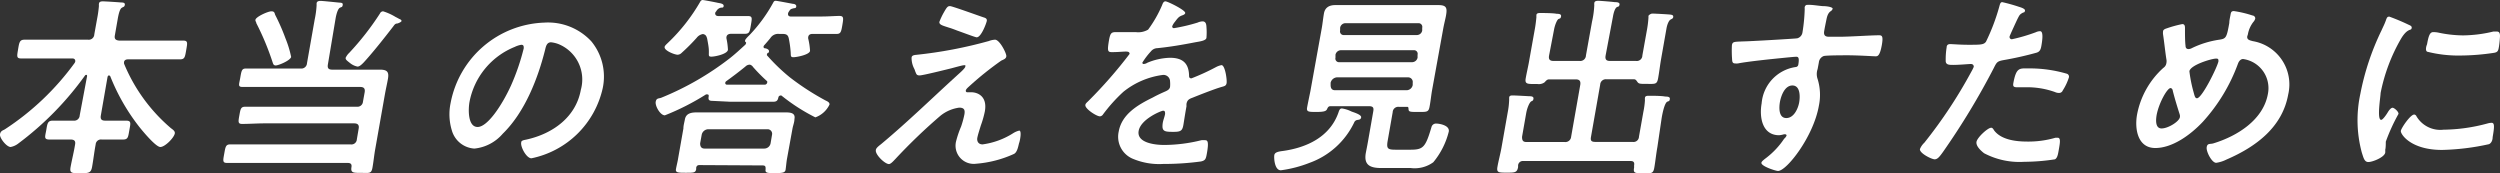
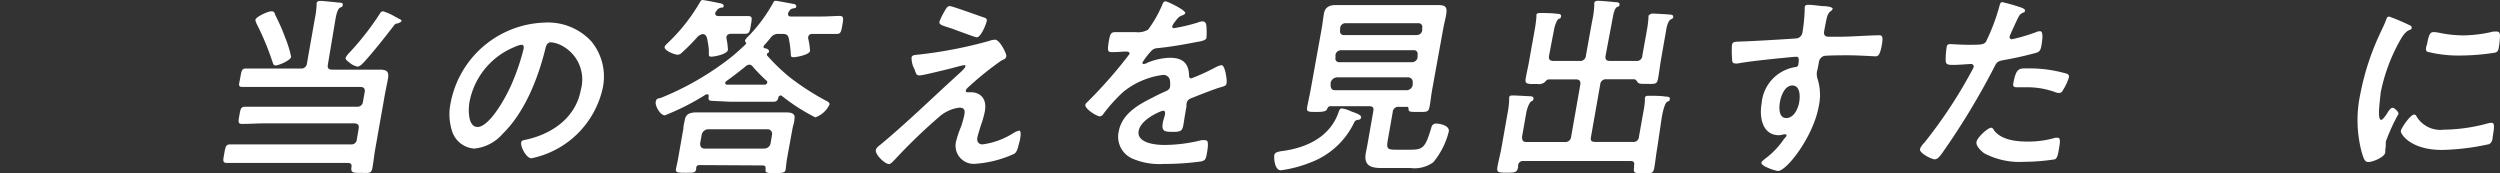
<svg xmlns="http://www.w3.org/2000/svg" viewBox="0 0 221.1 15.31">
  <rect x="0" y="0" width="221.1" height="15.31" fill="#333333" stroke="none" />
  <title>img-mv-sub-title</title>
  <g style="fill:#fff;" id="レイヤー_2" data-name="レイヤー 2">
    <g id="レイヤー_2-2" data-name="レイヤー 2">
-       <path d="M9.64,6.67c-.07,0-.11.07-.13.14L8.92,10.2c-.06.33.05.47.38.47h.24l1.6,0c.49,0,.41.22.3.84s-.11.83-.57.83-1.08,0-1.61,0H9a.47.47,0,0,0-.54.44c-.13.68-.2,1.35-.32,2-.1.52-.29.54-1.05.54s-.94,0-.85-.54c.13-.7.3-1.37.4-2,.06-.32-.08-.44-.4-.44H6c-.55,0-1.09,0-1.62,0s-.39-.25-.29-.83.12-.84.58-.84,1.06,0,1.61,0h.21a.49.49,0,0,0,.56-.47L7.7,6.74c0-.07,0-.12-.08-.12a.14.14,0,0,0-.11.07,27.38,27.38,0,0,1-5.89,6A1.58,1.58,0,0,1,.94,13c-.36,0-1-.81-.94-1.13s.29-.34.44-.44A23.45,23.45,0,0,0,6.6,5.57a.47.47,0,0,0,.06-.15c0-.24-.19-.25-.26-.25H3.87l-2,0c-.43,0-.37-.2-.27-.81s.14-.85.57-.85c.67,0,1.33,0,2,0H7.78a.49.49,0,0,0,.56-.47l.25-1.39A10.53,10.53,0,0,0,8.75.51a.38.38,0,0,1,0-.15c0-.21.18-.24.35-.24s1.3.07,1.62.1c.11,0,.35,0,.32.2s-.11.17-.27.27-.27.48-.36,1l-.25,1.43c-.06.32.06.44.38.47h3.66c.67,0,1.35,0,2,0,.43,0,.38.2.27.83s-.13.83-.56.83l-2,0H11.3c-.14,0-.3.06-.33.23a.75.75,0,0,0,0,.15,15,15,0,0,0,4.14,5.7c.2.15.38.27.35.47-.07.39-.87,1.2-1.28,1.2s-1.6-1.45-1.87-1.79A18,18,0,0,1,9.75,6.74S9.69,6.67,9.64,6.67Z" />
      <path d="M29,5.69c-.06.34.05.47.39.47h2.86l1.35,0c.63,0,.82.19.71.81-.08.46-.19.92-.27,1.38l-.85,4.81c-.1.55-.15,1.11-.25,1.67s-.3.46-1,.46-.93,0-.86-.49c.05-.27-.05-.39-.33-.39H22.22l-2.14,0c-.41,0-.36-.2-.25-.81s.13-.83.54-.83l2.12,0H31a.48.48,0,0,0,.56-.45l.16-.94c.06-.32-.07-.47-.4-.47H23.41c-.67,0-1.35.05-2,.05-.38,0-.34-.2-.24-.76s.13-.76.51-.76c.69,0,1.35,0,2,0h7.88A.49.49,0,0,0,32.1,9l.15-.83c.06-.34-.07-.48-.4-.48h-9c-.45,0-.92,0-1.38,0s-.33-.19-.22-.82.14-.81.5-.81.89,0,1.37,0h3.46a.5.5,0,0,0,.57-.47l.68-3.86A8.26,8.26,0,0,0,28,.49l0-.17c0-.2.18-.24.35-.24s1.24.11,1.53.14.46,0,.43.22-.12.17-.26.25-.28.43-.37.94Zm-4.6.1c-.17,0-.22-.08-.27-.22a23.7,23.7,0,0,0-1.46-3.52c0-.09-.1-.19-.08-.29C22.61,1.49,23.7,1,24,1s.28.18.34.32a18.2,18.2,0,0,1,.91,2.08,9.17,9.17,0,0,1,.5,1.64C25.65,5.37,24.62,5.79,24.38,5.79ZM35.13,2.08c-.2,0-.27.16-.4.32-.71.92-1.79,2.29-2.58,3.14-.13.13-.34.35-.53.35A1.51,1.51,0,0,1,31,5.61c-.33-.26-.45-.34-.43-.5a1.41,1.41,0,0,1,.32-.44A24.45,24.45,0,0,0,33.6,1.2a.32.32,0,0,1,.28-.2A4.88,4.88,0,0,1,35,1.51c.14.06.27.15.35.18s.17.09.16.17S35.26,2.05,35.13,2.08Z" />
      <path d="M52.3,3.66a4.91,4.91,0,0,1,1,4.16A8.13,8.13,0,0,1,47,14c-.45,0-1-1.05-.9-1.42,0-.17.29-.2.47-.24,2.34-.52,4.37-2,4.8-4.4a3.38,3.38,0,0,0-2-4.05,2.75,2.75,0,0,0-.63-.15c-.39,0-.46.37-.53.66-.62,2.47-1.76,5.49-3.75,7.43a3.81,3.81,0,0,1-2.5,1.31,2.21,2.21,0,0,1-2-1.61,4.87,4.87,0,0,1-.11-2.41A8.74,8.74,0,0,1,48.14,2,5.22,5.22,0,0,1,52.3,3.66Zm-6.78.49a6.57,6.57,0,0,0-4,4.88c-.11.62-.16,2.2.72,2.2s2.16-1.93,2.95-3.66a19.52,19.52,0,0,0,1.13-3.3c0-.17,0-.31-.22-.31A2.2,2.2,0,0,0,45.52,4.15Z" />
      <path d="M69.69,1.22c0,.17.08.22.21.24h2.77c.58,0,1.18-.05,1.57-.05s.36.2.26.79S74.36,3,74,3s-1,0-1.56,0h-.59c-.17,0-.34.06-.37.27a.38.38,0,0,0,0,.15,5.87,5.87,0,0,1,.16,1.08c-.05.34-1.18.56-1.47.56s-.21-.15-.25-.54a9.18,9.18,0,0,0-.16-1.12c-.07-.32-.22-.4-.57-.4h-.29a.81.81,0,0,0-.77.37c-.18.22-.35.42-.54.63a.29.29,0,0,0-.06.11.13.13,0,0,0,.1.16c.13,0,.41.1.38.28s0,.07-.07.11-.1.08-.11.15a.1.1,0,0,0,0,.08,16.89,16.89,0,0,0,2,1.93,22.63,22.63,0,0,0,3.19,2.07c.15.07.37.17.34.36a2.21,2.21,0,0,1-1.25,1.13,16.67,16.67,0,0,1-3-1.93.15.15,0,0,0-.1,0,.2.2,0,0,0-.17.17c-.06.27-.15.38-.48.38-.55,0-1.08,0-1.63,0H64.62L63,8.92c-.34,0-.37-.13-.32-.42,0-.07,0-.15-.13-.15a.35.35,0,0,0-.11,0,21.56,21.56,0,0,1-3.64,1.85c-.41,0-.87-.83-.81-1.19s.28-.28.5-.37a25.6,25.6,0,0,0,6.07-3.5c.48-.38.91-.78,1.36-1.19a.24.24,0,0,0,.05-.1.12.12,0,0,0,0-.12c-.06,0-.09-.08-.07-.17s.26-.34.37-.44A13.49,13.49,0,0,0,68.38.24c.05-.1.1-.17.22-.17s1.25.22,1.53.27c.12,0,.32.07.29.24s-.15.13-.22.15c-.31.08-.29.08-.48.37C69.72,1.13,69.69,1.19,69.69,1.22Zm-9.4,3.45a.53.53,0,0,1-.36.17c-.27,0-1.21-.37-1.15-.69,0-.1.2-.27.29-.36A16.06,16.06,0,0,0,61.93.15.25.25,0,0,1,62.14,0c.09,0,1.14.2,1.3.24S64,.3,64,.51s-.16.15-.25.17-.28.08-.42.34a.22.22,0,0,0-.08.15c0,.18.11.24.26.25h1.09c.55,0,1.14,0,1.55,0s.36.2.26.79-.13.78-.54.78l-1.23,0c-.17,0-.36.07-.39.27a.38.38,0,0,0,0,.15,6,6,0,0,1,.13,1c-.07.38-1.15.6-1.46.6s-.21-.12-.23-.55c0-.23-.06-.57-.15-1.05-.06-.2-.11-.35-.37-.4a.87.87,0,0,0-.56.34A17.26,17.26,0,0,1,60.29,4.67Zm1.58,9.93c-.08,0-.26,0-.3.24l0,.13c-.06.32-.26.31-.91.31s-.93,0-.88-.31.15-.66.2-1l.46-2.61c0-.27.08-.52.13-.79.1-.58.62-.63,1.09-.63l1.28,0h5.16l1.28,0c.45,0,1,0,.88.59,0,.28-.12.56-.17.83L69.61,14c-.06.32-.09.73-.13,1s-.26.31-.93.31-.9,0-.84-.33l0-.1c0-.23-.11-.23-.22-.25Zm5.71-1.46a.57.57,0,0,0,.57-.46l.13-.77a.4.4,0,0,0-.4-.48H62.62a.61.61,0,0,0-.56.48l-.14.77c0,.29.11.46.4.46Zm-1-7.26c-.09-.07-.16-.16-.3-.16a.54.54,0,0,0-.35.16c-.55.45-1.13.89-1.7,1.3a.22.22,0,0,0-.09.15c0,.12.08.16.16.16h3.34c.07,0,.18-.06.2-.16a.15.15,0,0,0,0-.15A15,15,0,0,1,66.56,5.88Z" />
      <path d="M86.74,11.11c-.08.27-.27.85-.31,1.1s.07.56.47.56a6.71,6.71,0,0,0,2.72-1,1.81,1.81,0,0,1,.52-.22c.24,0,.07.88,0,1.07s-.14.85-.48,1a9.88,9.88,0,0,1-3.33.86,1.61,1.61,0,0,1-1.77-2A8.93,8.93,0,0,1,85,11.19a8.36,8.36,0,0,0,.29-1.06c.07-.39,0-.61-.46-.61a3.36,3.36,0,0,0-1.65.71,49,49,0,0,0-4,3.84c-.12.12-.39.44-.56.44-.36,0-1.23-.84-1.16-1.23,0-.21.36-.44.52-.58,2.29-1.91,4.43-4,6.63-6,.18-.17.73-.63.76-.8s0-.13-.13-.13-.9.22-1.1.27c-.41.1-2.52.63-2.81.63s-.29-.14-.4-.39a.9.9,0,0,0-.08-.21,2.05,2.05,0,0,1-.23-.95c0-.22.22-.25.41-.27a39,39,0,0,0,6.42-1.22A1.79,1.79,0,0,1,88,3.51c.41,0,1,1.18,1,1.44s-.28.32-.46.42A28.63,28.63,0,0,0,85.7,7.65c-.1.09-.26.23-.28.34a.13.13,0,0,0,.14.17h.35c.46,0,1.44.28,1.19,1.69A8.64,8.64,0,0,1,86.74,11.11ZM87,1.54c.17.05.31.12.27.32s-.49,1.44-.89,1.44c-.12,0-1-.34-1.71-.59-.31-.12-.58-.22-.7-.25-.57-.19-.93-.26-.89-.53a6.07,6.07,0,0,1,.41-.86c.26-.46.34-.53.53-.53S86.63,1.42,87,1.54Z" />
      <path d="M104.82,1.15c0,.1-.15.17-.24.2-.3.11-.38.19-.67.58a1.47,1.47,0,0,0-.24.39c0,.12.06.17.16.17A15.75,15.75,0,0,0,105.91,2a1.24,1.24,0,0,1,.44-.11c.3,0,.34.27.35.51a5.73,5.73,0,0,1,0,.92c0,.28-.61.35-1,.42-1.13.22-2.24.41-3.35.52a.75.75,0,0,0-.56.28,6.35,6.35,0,0,0-.76,1,.11.11,0,0,0,.12.12.65.65,0,0,0,.32-.11,5.51,5.51,0,0,1,2-.44c1.1,0,1.65.46,1.69,1.53,0,.15,0,.29.21.29a19.66,19.66,0,0,0,2.18-1,1.72,1.72,0,0,1,.48-.17c.32,0,.5,1.31.45,1.59s-.23.27-.58.38l-.25.08c-.74.26-1.46.54-2.18.83-.33.12-.48.22-.54.56l0,.22c-.1.53-.17,1-.26,1.56s-.21.68-.86.68-1,0-1-.48.17-.74.23-1.1c0-.15,0-.29-.17-.29s-2,.75-2.17,1.8,1.45,1.23,2.27,1.23a13.79,13.79,0,0,0,3.28-.42,1.79,1.79,0,0,1,.34,0c.23,0,.32.18.15,1.15-.09.51-.13.64-.53.73a24.34,24.34,0,0,1-3.34.22,6,6,0,0,1-2.64-.44,2.11,2.11,0,0,1-1.29-2.43c.27-1.52,1.67-2.35,3-3,.38-.21.77-.39,1.16-.56.19-.09.35-.19.38-.39a2.57,2.57,0,0,0,0-.48.58.58,0,0,0-.66-.57,7,7,0,0,0-3.47,1.49,14.11,14.11,0,0,0-1.8,2,.36.36,0,0,1-.27.17c-.31,0-1.34-.68-1.29-1,0-.14.19-.27.29-.38a40.22,40.22,0,0,0,3.62-4.14c0-.16-.1-.21-.34-.21s-.68.05-1.21.05c-.38,0-.43-.08-.28-1,.12-.67.2-.77.63-.77s.74,0,1.24,0h.5a1.73,1.73,0,0,0,1.1-.22A10.68,10.68,0,0,0,102.77.47c.07-.18.13-.35.31-.35S104.86.9,104.82,1.15Z" />
      <path d="M119.76,10.84a7,7,0,0,1-3.94,3.56,10.83,10.83,0,0,1-2.54.66c-.57,0-.62-1.11-.58-1.34s.28-.31.77-.37c2.07-.29,4.12-1.22,4.89-3.36.08-.24.13-.4.32-.4a2.84,2.84,0,0,1,.84.27c.21.08.9.28.86.52s-.26.2-.39.24A.36.36,0,0,0,119.76,10.84Zm4.53-1.39h-.57a.49.49,0,0,0-.55.47l-.44,2.51c-.13.73,0,.81.72.81h1.25c1.16,0,1.36-.17,1.9-2a.41.41,0,0,1,.44-.31c.25,0,1.19.15,1.09.71a6.83,6.83,0,0,1-1.37,2.71,2.8,2.8,0,0,1-2,.51h-2.6c-1,0-1.55-.27-1.37-1.32.06-.32.13-.65.19-1l.47-2.68c.06-.33,0-.47-.4-.47h-3.37c-.19,0-.24.1-.32.27s-.27.24-.94.24-.89,0-.82-.39.2-1,.29-1.44l1-5.54c.08-.44.12-.88.2-1.34s.39-.74,1-.74,1,0,1.46,0h6.19c.5,0,1,0,1.47,0,.72,0,.79.25.68.9-.05.3-.16.69-.25,1.18l-1,5.52c-.08.49-.13,1-.22,1.44s-.28.41-1,.41-.84,0-.85-.26S124.48,9.47,124.29,9.45Zm-6.61-1.93c0,.29.11.46.4.46h6.3a.56.56,0,0,0,.56-.46l0-.2a.41.41,0,0,0-.4-.48h-6.3a.62.62,0,0,0-.56.48Zm.43-2.42a.32.32,0,0,0,.34.4h6.43a.5.5,0,0,0,.49-.4l0-.26a.32.32,0,0,0-.34-.4h-6.43a.5.5,0,0,0-.49.4Zm7.19-2a.48.48,0,0,0,.48-.4l0-.24a.33.33,0,0,0-.34-.41h-6.44a.48.48,0,0,0-.48.41l0,.24a.32.32,0,0,0,.34.4Z" />
      <path d="M139.7,5.39a.5.5,0,0,0,.56-.48l.54-3A8.21,8.21,0,0,0,141,.44a.38.38,0,0,1,0-.15c0-.19.19-.22.35-.22s1.17.08,1.46.12c.13,0,.46,0,.42.22s-.13.15-.25.23-.25.36-.33.83L142,4.91c-.06.34.06.48.38.48h2.31a.49.49,0,0,0,.56-.48l.42-2.34a9.67,9.67,0,0,0,.12-1c0-.05,0-.11,0-.16s.19-.21.35-.21,1.52.07,1.65.1.21.07.19.21-.12.15-.25.23-.28.39-.35.8l-.49,2.78c-.09.54-.15,1.08-.25,1.62s-.27.48-1,.48c-.53,0-.69,0-.8-.14s-.15-.25-.31-.27h-2.46a.5.5,0,0,0-.55.48l-.81,4.6c-.06.32,0,.46.38.46h3.3a.48.48,0,0,0,.56-.46l.39-2.2a6.9,6.9,0,0,0,.14-1.05.49.49,0,0,1,0-.17c0-.19.19-.2.34-.2.3,0,1.13,0,1.45.07.16,0,.45,0,.41.23s-.11.15-.25.24-.32.54-.47,1.41L146.58,13c-.11.61-.17,1.22-.27,1.81s-.28.51-1,.51-.88,0-.79-.49l0-.2c.05-.28-.05-.39-.32-.39h-9.48a.42.42,0,0,0-.46.39l0,.15c-.09.49-.29.49-1,.49s-.91,0-.83-.49.26-1.15.36-1.71l.56-3.17a6.86,6.86,0,0,0,.12-1.08l0-.17c0-.21.19-.21.34-.21s1.11.05,1.42.07c.15,0,.42,0,.39.22s-.12.17-.23.26-.31.47-.41,1l-.37,2.11c0,.32.08.46.4.46h3.37a.51.51,0,0,0,.57-.46l.81-4.6c.05-.33-.07-.48-.4-.48H137c-.19,0-.28.14-.41.27a.86.86,0,0,1-.62.14h-.23c-.65,0-.89,0-.81-.48s.24-1.13.33-1.69l.49-2.74c.06-.34.1-.68.13-1a1.09,1.09,0,0,1,0-.17c0-.19.19-.2.35-.2s1.12,0,1.44.07c.14,0,.43,0,.39.23s-.13.17-.24.24-.3.49-.38.93L137,4.91c-.06.34.06.48.4.48Z" />
      <path d="M161.19.54c.41,0,.91.09.89.24a.43.43,0,0,1-.14.19c-.13.08-.3.22-.4.71s-.15.72-.21,1.08.1.49.41.49l1,0c.85,0,2.71-.13,3.45-.13.27,0,.37.1.24.86-.18,1-.39,1-.56,1s-1.51-.09-2.48-.09c-.31,0-1.91,0-2.11.07a.67.67,0,0,0-.42.56l-.11.59a1.33,1.33,0,0,0,0,.88,4.72,4.72,0,0,1,.11,2.37c-.48,2.73-2.85,5.76-3.61,5.76-.2,0-1.52-.42-1.47-.73,0-.13.36-.37.48-.47a7,7,0,0,0,1.53-1.65A.75.75,0,0,0,158,12a.1.1,0,0,0-.1-.12.34.34,0,0,0-.14,0,2.12,2.12,0,0,1-.41.08c-1.5,0-1.77-1.59-1.55-2.82a3.53,3.53,0,0,1,3-3.21.25.25,0,0,0,.24-.2c.11-.63,0-.71-.18-.71s-.94.08-1.15.1c-.91.09-3.17.32-4,.49a1.27,1.27,0,0,1-.26,0c-.28,0-.25-.24-.27-.46A10,10,0,0,1,153.17,4c.06-.34.21-.3,1.06-.34.47,0,4.55-.24,4.71-.27a.63.63,0,0,0,.47-.52,15.35,15.35,0,0,0,.2-2.1.33.33,0,0,1,0-.14.23.23,0,0,1,.26-.2C160.27.41,160.78.51,161.19.54ZM157.42,9c-.09.5-.13,1.44.56,1.44s1.05-.87,1.14-1.39.1-1.49-.6-1.49S157.51,8.52,157.42,9Z" />
      <path d="M178.52.59c.15.05.61.17.57.36s-.12.13-.18.17c-.29.15-.31.22-.5.59-.09.19-.66,1.42-.68,1.51a.2.2,0,0,0,.21.25,15,15,0,0,0,2.11-.62.88.88,0,0,1,.38-.09c.34,0,.16,1,.11,1.29s-.12.52-.43.61a29.7,29.7,0,0,1-2.94.66c-.52.1-.58.18-.82.66a64.79,64.79,0,0,1-4.52,7.47c-.29.4-.47.64-.73.64s-1.36-.54-1.3-.91a1.62,1.62,0,0,1,.39-.56,42,42,0,0,0,4.15-6.27,3.61,3.61,0,0,0,.22-.44c0-.17-.1-.25-.27-.25s-1,.08-1.54.08c-.35,0-.63,0-.67-.3a6.62,6.62,0,0,1,.08-1.24c0-.19.1-.3.31-.3s.86.06,1.6.06c1.1,0,1.37,0,1.57-.27A17.87,17.87,0,0,0,176.81.61c.07-.25.1-.42.27-.42A14.48,14.48,0,0,1,178.52.59Zm-2.17,10.93c.61.83,1.89,1,2.94,1a8.52,8.52,0,0,0,2.5-.34l.18,0c.29,0,.23.39.11,1.06-.06.34-.11.73-.34.85a18.16,18.16,0,0,1-2.72.22,6.71,6.71,0,0,1-3.55-.76c-.24-.19-.73-.61-.67-1s1-1.25,1.29-1.25C176.21,11.28,176.3,11.43,176.35,11.52Zm3.07-5.47a11.68,11.68,0,0,1,3.37.47.27.27,0,0,1,.18.34A4.8,4.8,0,0,1,182.43,8a.34.34,0,0,1-.34.22.85.85,0,0,1-.35-.08,7.25,7.25,0,0,0-2.66-.42h-.66c-.34,0-.41-.08-.36-.37C178.32,5.94,178.61,6.05,179.42,6.05Z" />
-       <path d="M199.21,1.37c.11,0,.27.12.24.29a.72.72,0,0,1-.17.29,2.51,2.51,0,0,0-.48,1.1l-.05.15c-.06.34.26.37.49.44a3.88,3.88,0,0,1,3.13,4.71c-.51,2.86-2.79,4.61-5.46,5.76a3,3,0,0,1-.91.29c-.39,0-.9-1-.84-1.38s.3-.25.59-.34c2.11-.64,4.41-2.08,4.82-4.36a2.6,2.6,0,0,0-2.19-3.1c-.24,0-.38.22-.45.4a15.54,15.54,0,0,1-3.11,5.15c-1.08,1.15-2.68,2.32-4.21,2.32s-1.84-1.64-1.61-2.95A7.4,7.4,0,0,1,191.33,6a.6.6,0,0,0,.26-.39.91.91,0,0,0,0-.4c-.11-.72-.18-1.44-.29-2.17a1.13,1.13,0,0,1,0-.26c0-.15.18-.23.32-.27A10.38,10.38,0,0,1,193,2.13c.27,0,.24.27.24.5,0,.4,0,1.05.05,1.43,0,.16.08.28.26.28a.66.66,0,0,0,.31-.09,8.25,8.25,0,0,1,2.42-.74c.6-.09.65-.19.88-1.48,0-.25.07-.51.11-.74s.09-.31.3-.31A9.64,9.64,0,0,1,199.21,1.37Zm-6.44,8.74c-.22-.69-.43-1.37-.61-2.08,0-.09-.08-.24-.2-.24-.28,0-1,1.25-1.22,2.34-.08.44-.15,1.23.43,1.23s1.56-.61,1.62-1A.52.52,0,0,0,192.77,10.11Zm.86-3.81A12.18,12.18,0,0,0,194,8.15c.09.33.13.54.3.54.45,0,1.82-2.8,1.9-3.27,0-.15,0-.24-.2-.24C195.6,5.18,193.73,5.74,193.63,6.3Z" />
      <path d="M213,2.18c.13.06.32.12.29.29s-.09.12-.28.22-.41.31-.66.73a15.58,15.58,0,0,0-1.81,4.81c0,.32-.35,2.37.05,2.37.15,0,.48-.49.58-.66s.28-.41.43-.41.56.36.52.55A16.3,16.3,0,0,0,211,12.53c0,.17,0,.56-.05.71a2.09,2.09,0,0,1,0,.26c-.08.42-1.13.83-1.49.83s-.43-.38-.58-.83a11,11,0,0,1-.13-5.2,22.57,22.57,0,0,1,1.87-5.61c.13-.29.27-.56.37-.84s.13-.38.32-.38A18.39,18.39,0,0,1,213,2.18Zm.71,8.1a2.45,2.45,0,0,0,2.4,1.19,15.33,15.33,0,0,0,3.88-.55,1.51,1.51,0,0,1,.37-.06c.28,0,.24.4.09,1.27,0,.2-.07.5-.32.62a21.14,21.14,0,0,1-4.16.51c-2.79,0-3.69-1.42-3.64-1.69s.85-1.44,1.18-1.44A.24.24,0,0,1,213.71,10.28Zm1.92-7.4a10.77,10.77,0,0,0,2.21.25,11.77,11.77,0,0,0,2.67-.34,3.06,3.06,0,0,1,.32,0c.24,0,.27.21.27.41a9,9,0,0,1-.09.91c-.06.36-.09.5-.43.56a20.43,20.43,0,0,1-2.93.24,11.23,11.23,0,0,1-3-.34c-.17-.12-.08-.47,0-.66.14-.81.27-1.07.55-1.07A2.36,2.36,0,0,1,215.63,2.88Z" />
    </g>
  </g>
</svg>